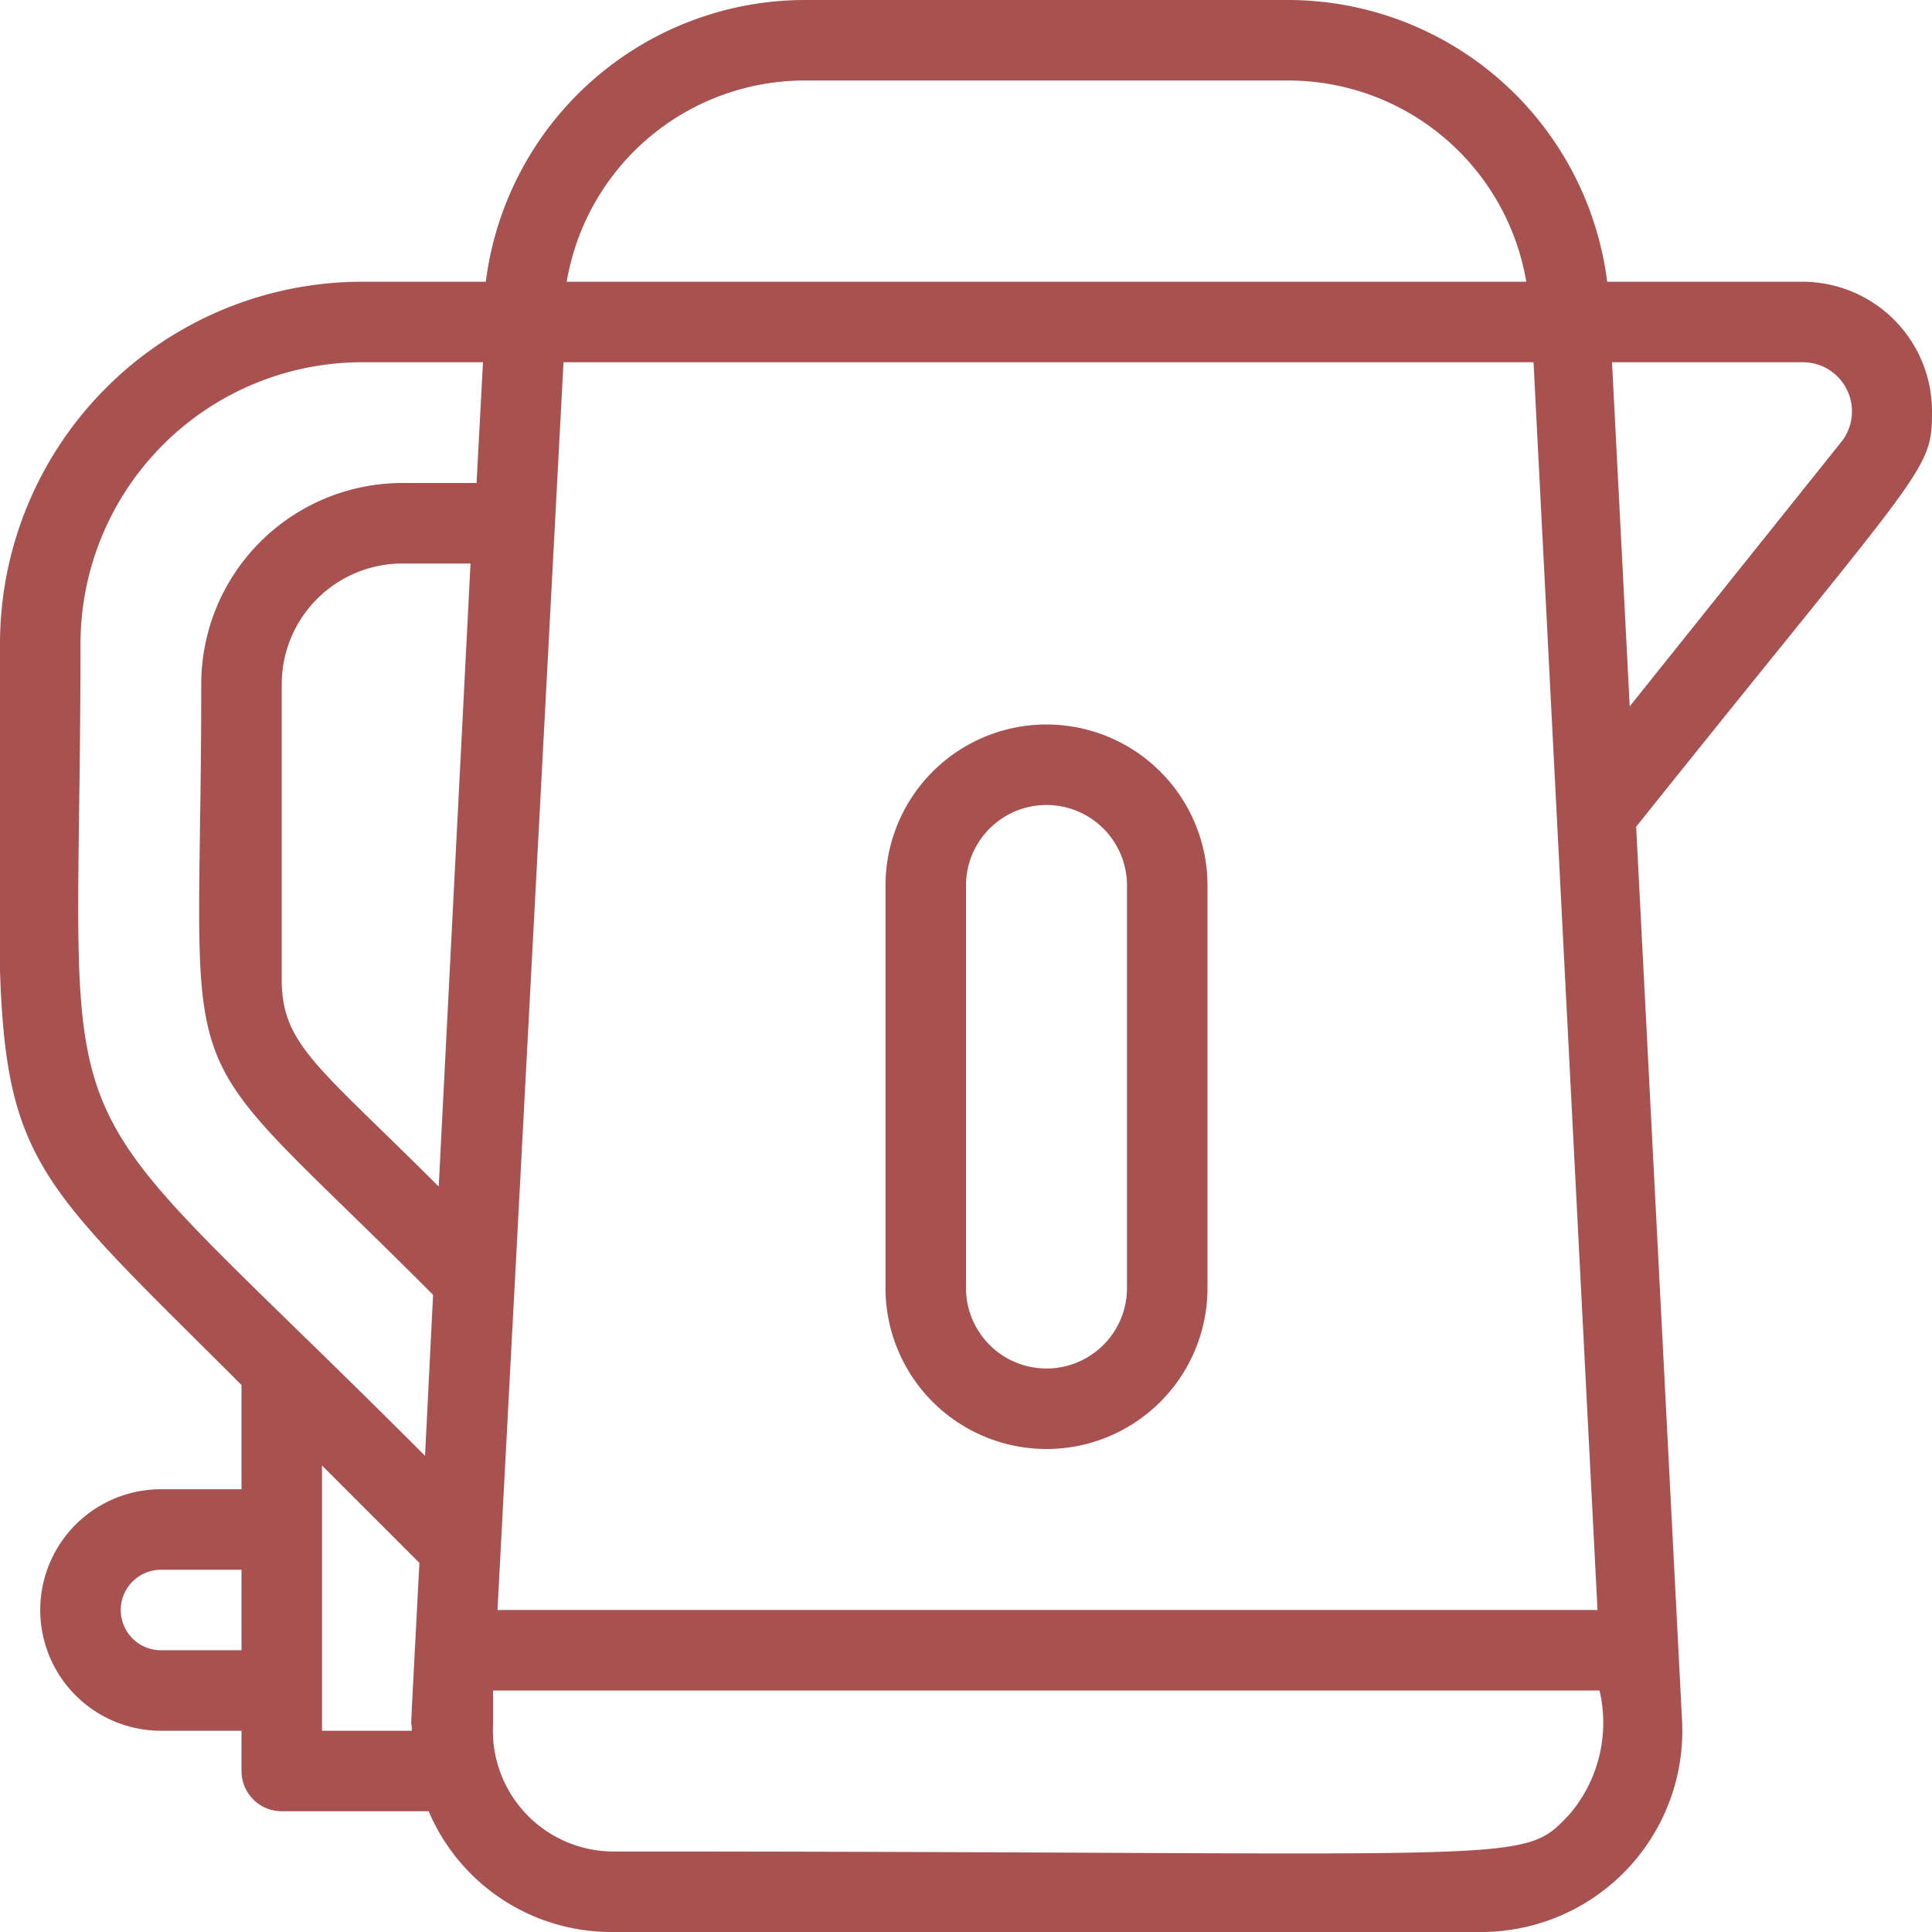
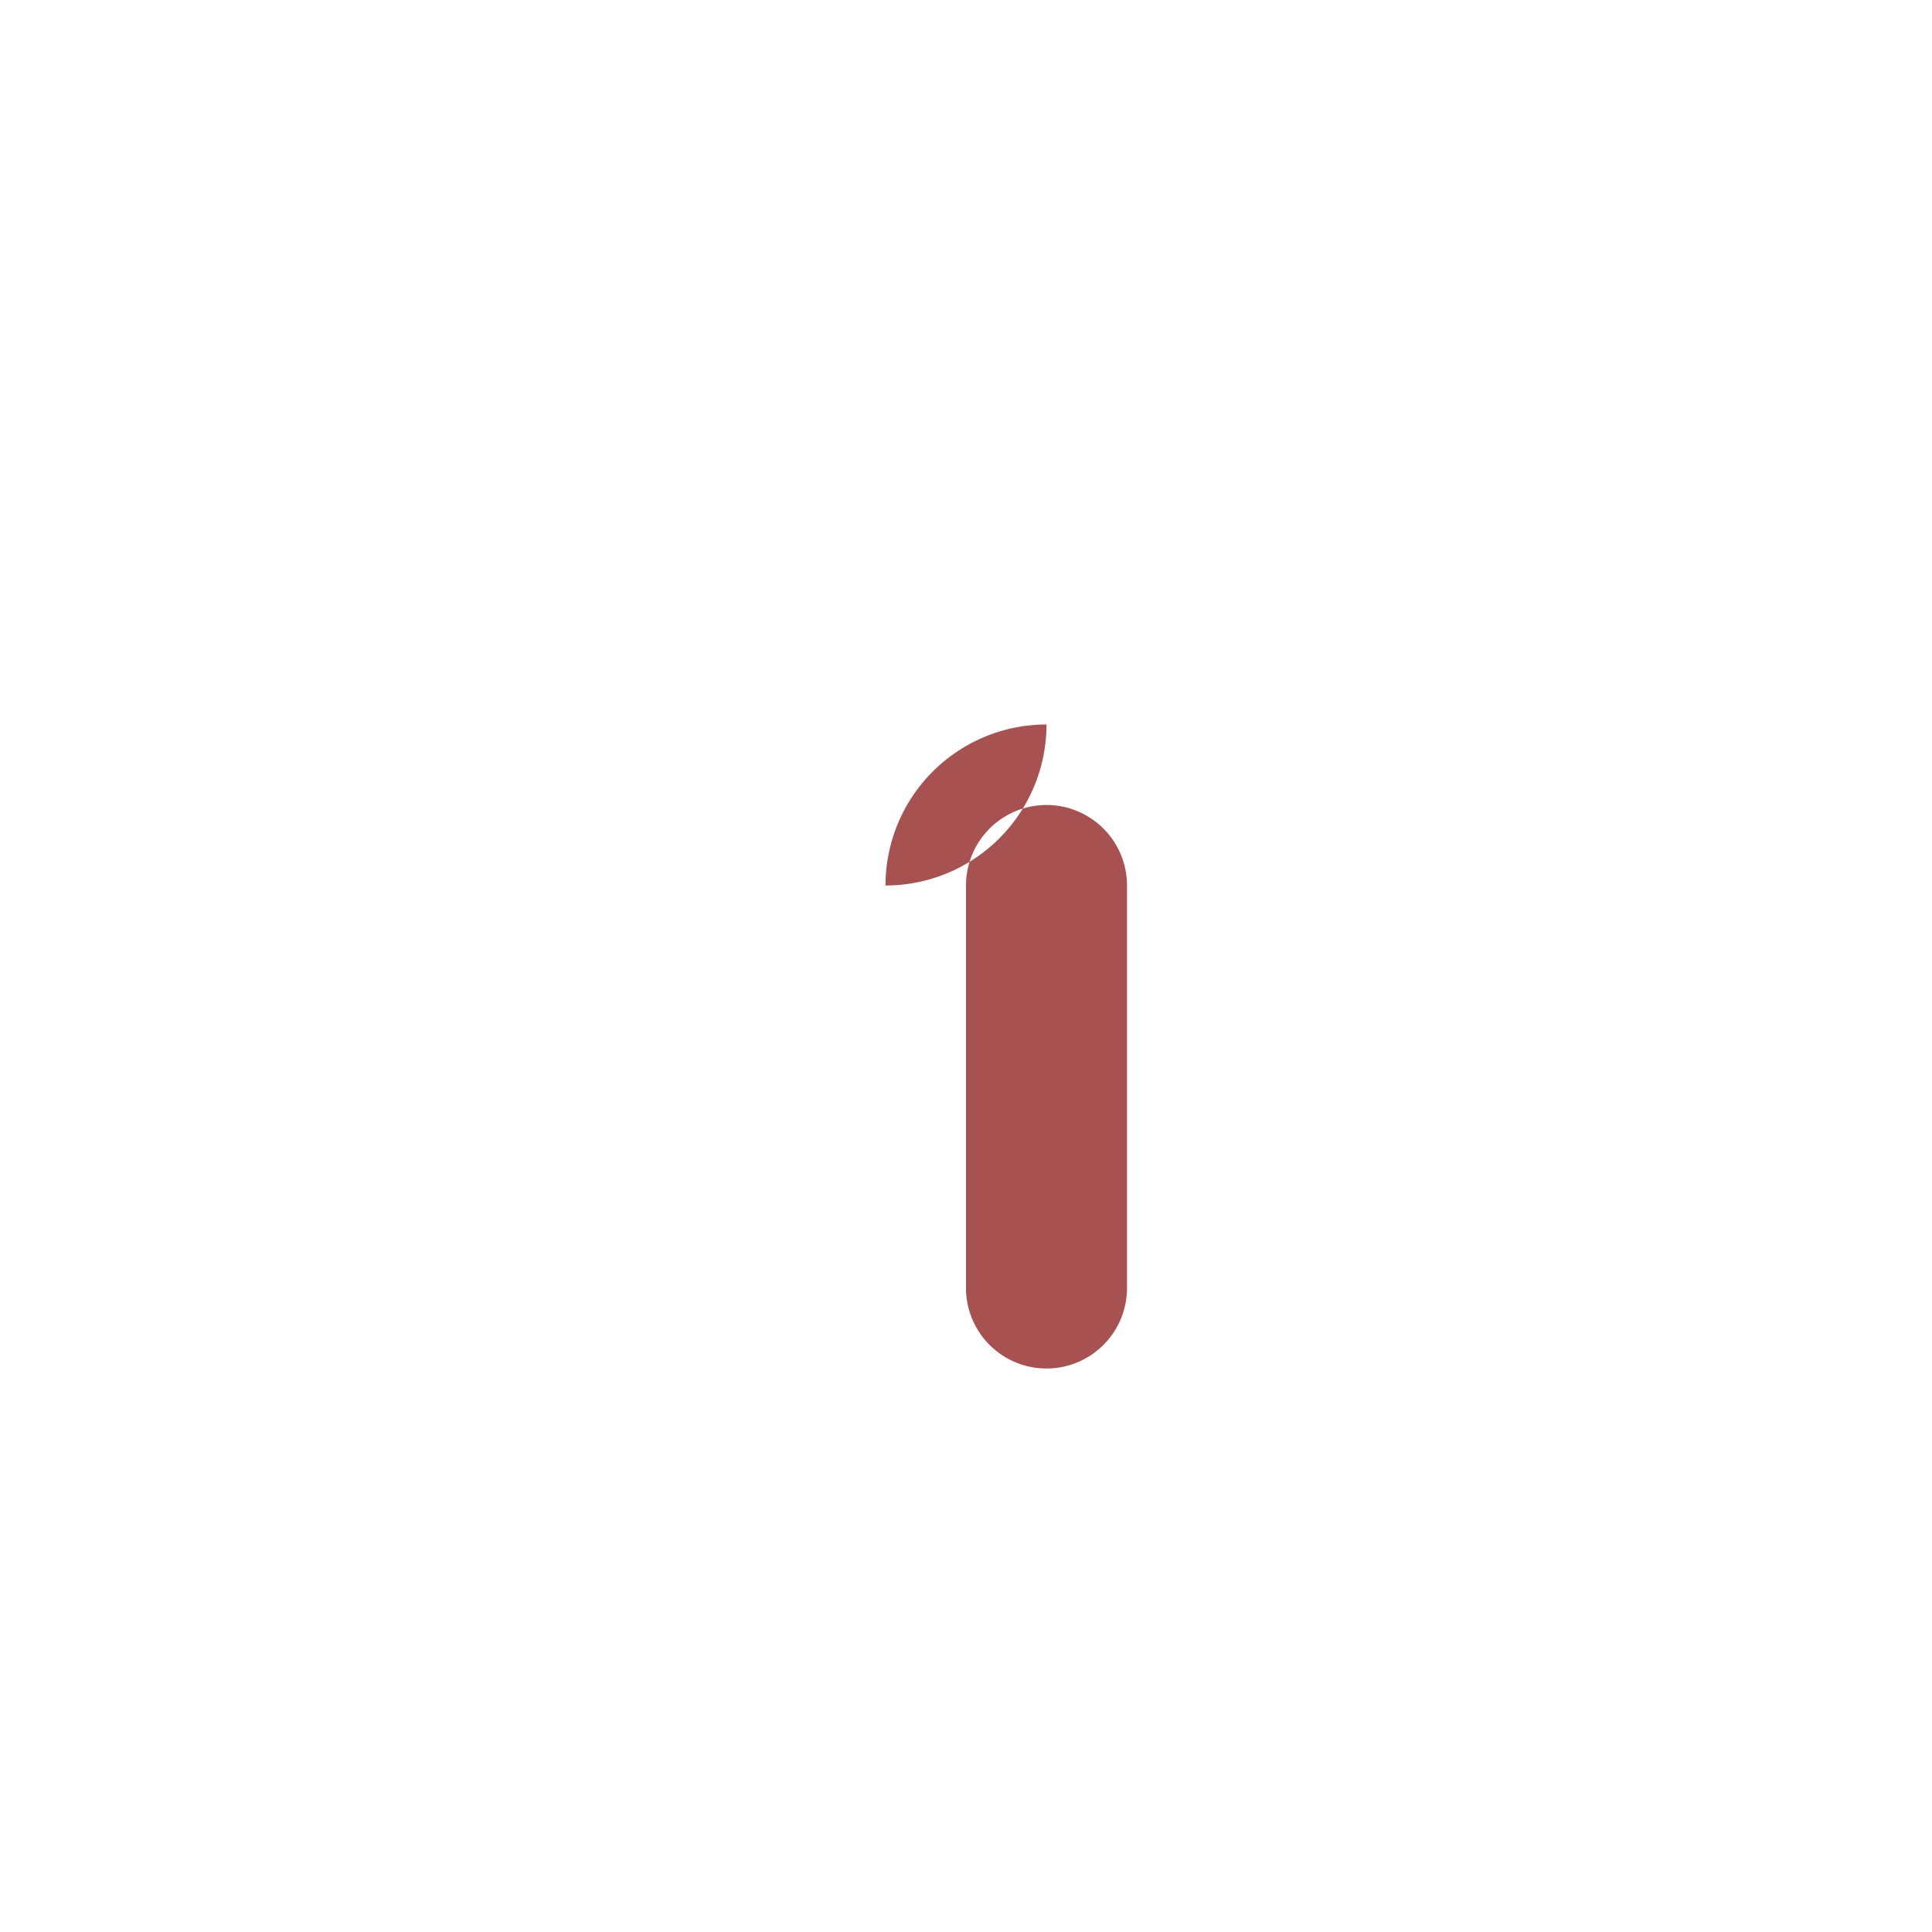
<svg xmlns="http://www.w3.org/2000/svg" viewBox="0 0 48 48" width="300" height="300" version="1.1">
  <g width="100%" height="100%" transform="matrix(1,0,0,1,0,0)">
    <g id="Kettle">
-       <path d="M48,10.22A3.22,3.22,0,0,0,44.78,7H39.93A8,8,0,0,0,32,0H20a8,8,0,0,0-7.93,7H9a9,9,0,0,0-9,9C0,29.16-.78,27.63,6,34.41V37H4a3,3,0,0,0,0,6H6v1a1,1,0,0,0,1,1h3.65a4.93,4.93,0,0,0,4.56,3H36.79a5,5,0,0,0,5-5.26l-1.14-22.2C47.86,11.52,48,11.73,48,10.22ZM10.9,29.48c-3-3-3.9-3.52-3.9-5.14V17a3,3,0,0,1,3-3h1.69ZM14,9h24.1c4.71,91.87-3-58.62,1.59,31H12.36ZM20,2H32a6,6,0,0,1,5.92,5H14.08A6,6,0,0,1,20,2ZM2,16A7,7,0,0,1,9,9H12l-.16,3H10a5,5,0,0,0-5,5c0,10.84-1,8.38,5.76,15.17l-.2,4C.7,26.28,2,29.5,2,16ZM4,41a1,1,0,0,1,0-2H6v2Zm4,2V36.41l2.42,2.42c-.28,5.39-.19,3.54-.19,4.17Zm31,2.07c-1.23,1.3-.76.93-23.75.93a3,3,0,0,1-3-3.15l0-.85H39.74A3.51,3.51,0,0,1,39,45.07ZM45.73,11l-5.24,6.55L40.05,9h4.73A1.22,1.22,0,0,1,45.73,11Z" fill="#a75150" fill-opacity="1" data-original-color="#000000ff" stroke="none" stroke-opacity="1" />
-       <path d="M26,18a4,4,0,0,0-4,4V32a4,4,0,0,0,8,0V22A4,4,0,0,0,26,18Zm2,14a2,2,0,0,1-4,0V22a2,2,0,0,1,4,0Z" fill="#a75150" fill-opacity="1" data-original-color="#000000ff" stroke="none" stroke-opacity="1" />
+       <path d="M26,18a4,4,0,0,0-4,4V32V22A4,4,0,0,0,26,18Zm2,14a2,2,0,0,1-4,0V22a2,2,0,0,1,4,0Z" fill="#a75150" fill-opacity="1" data-original-color="#000000ff" stroke="none" stroke-opacity="1" />
    </g>
  </g>
</svg>